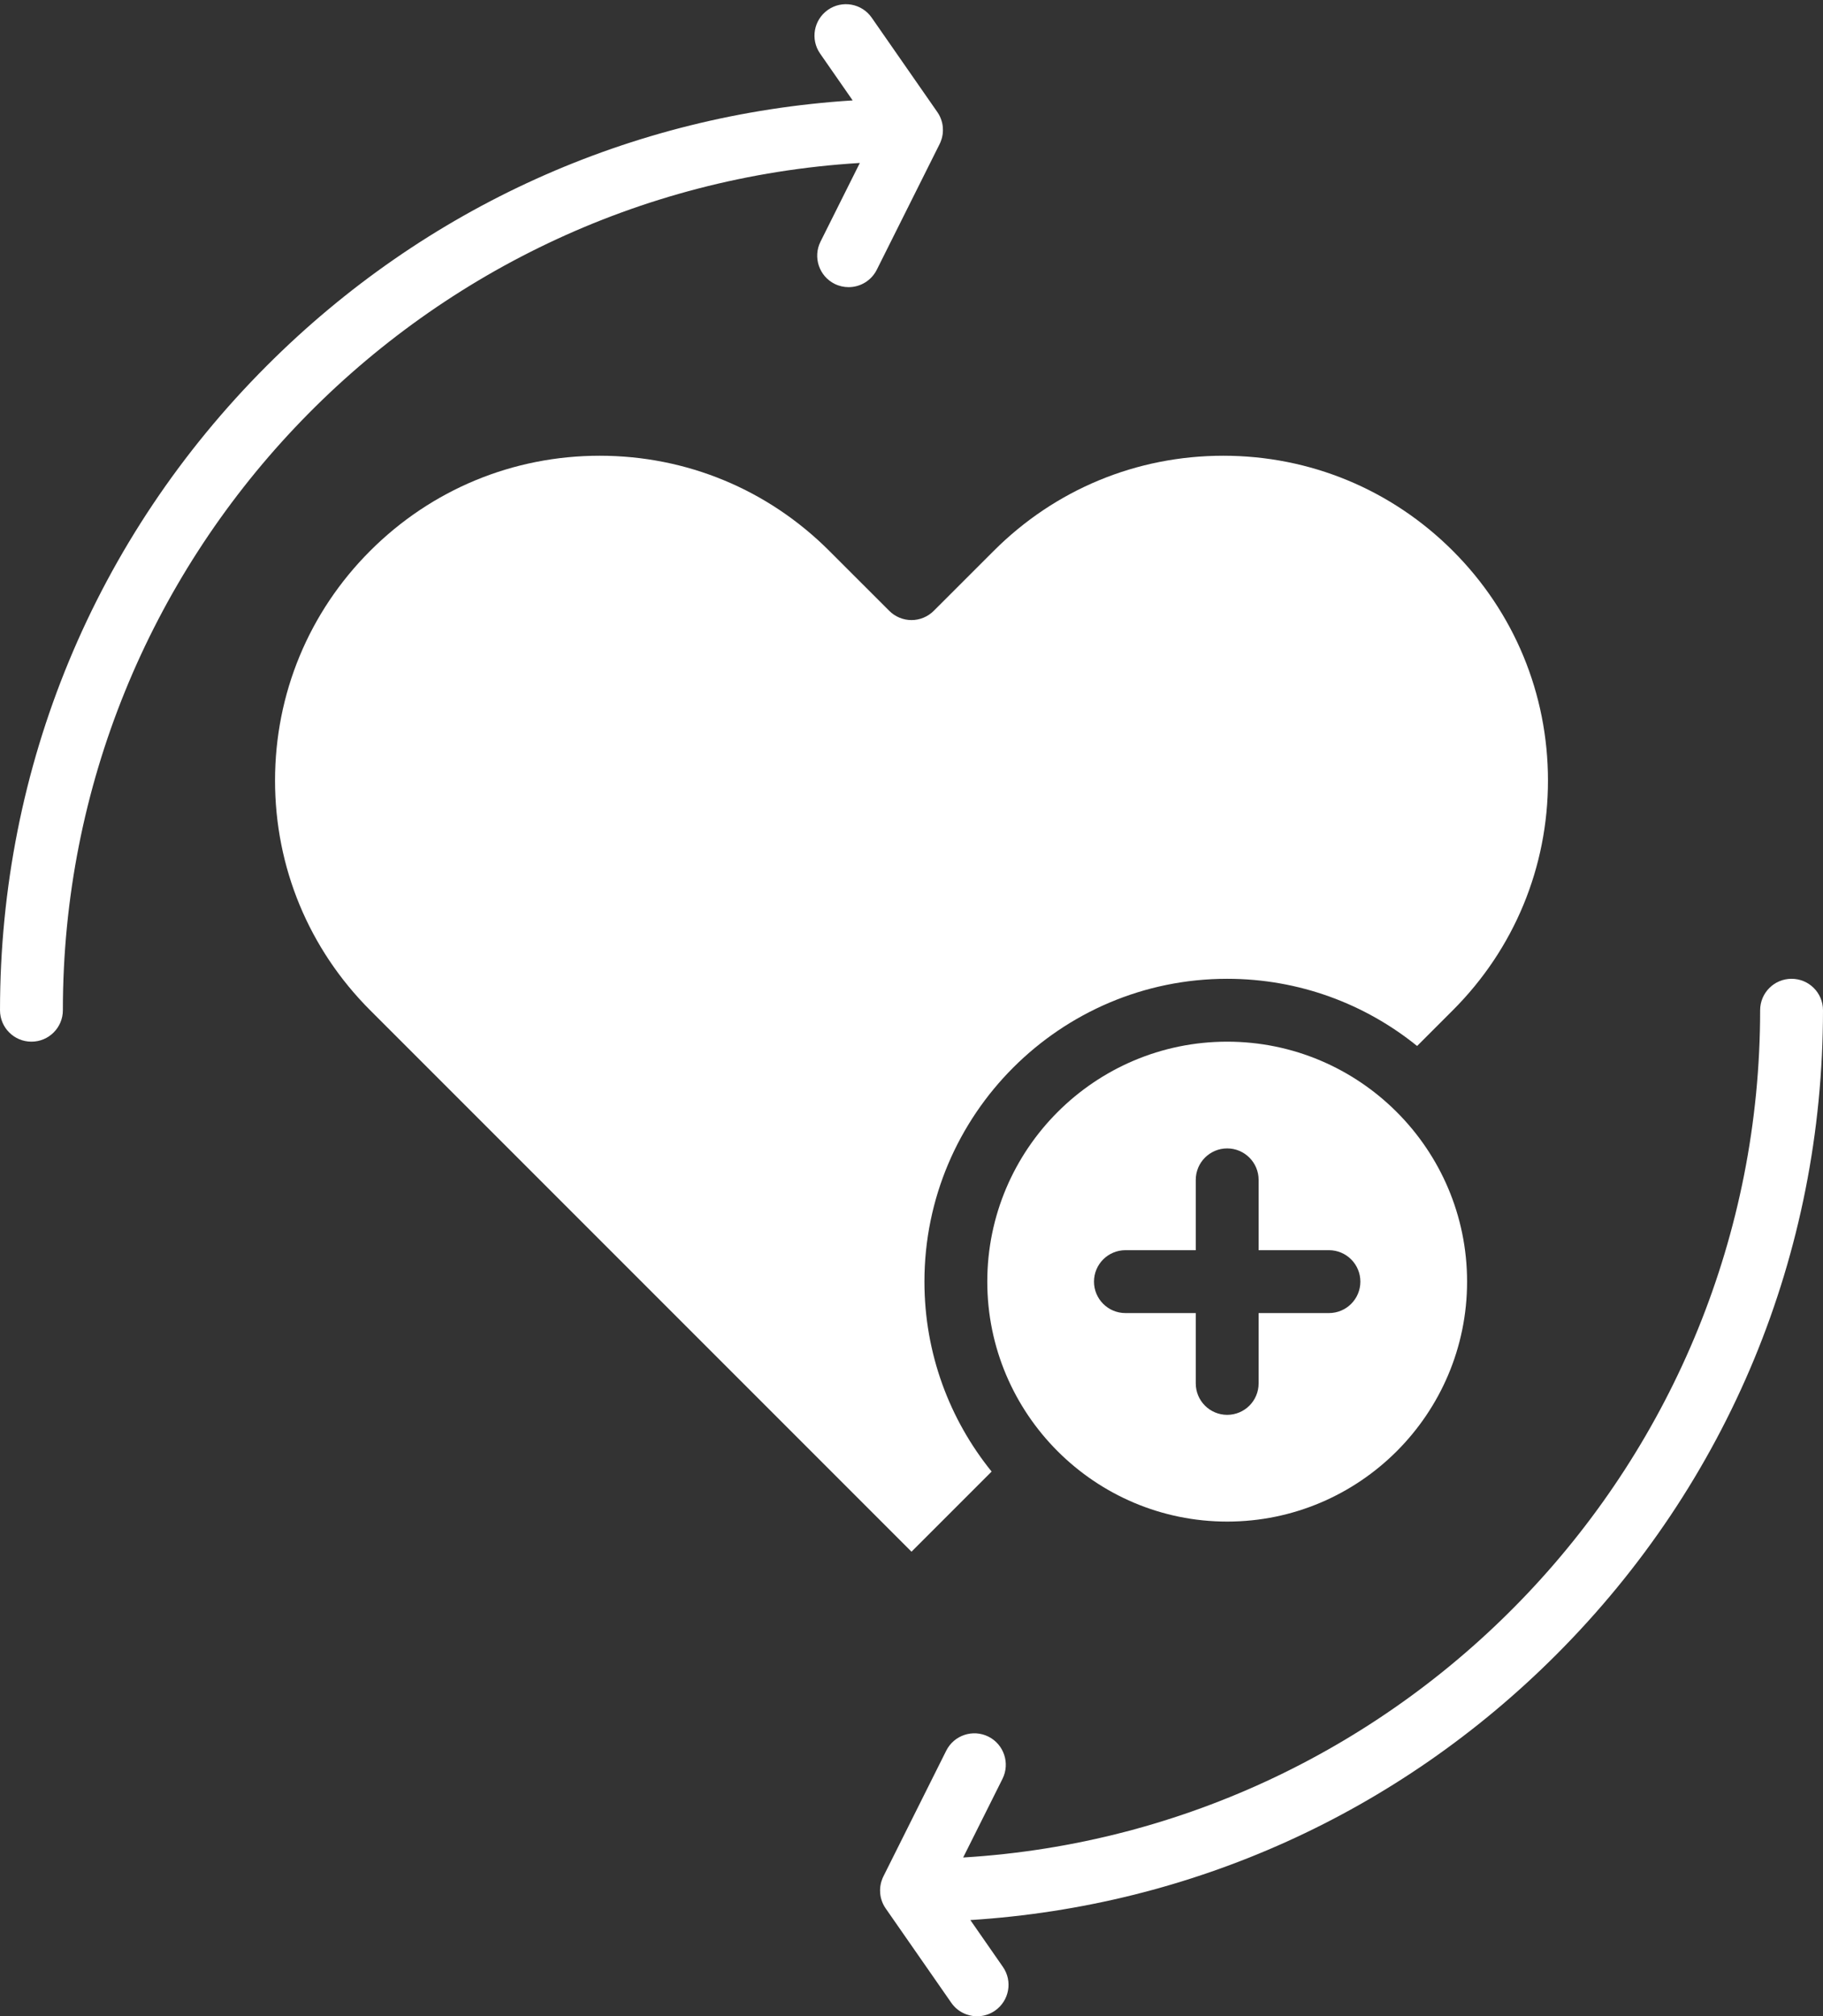
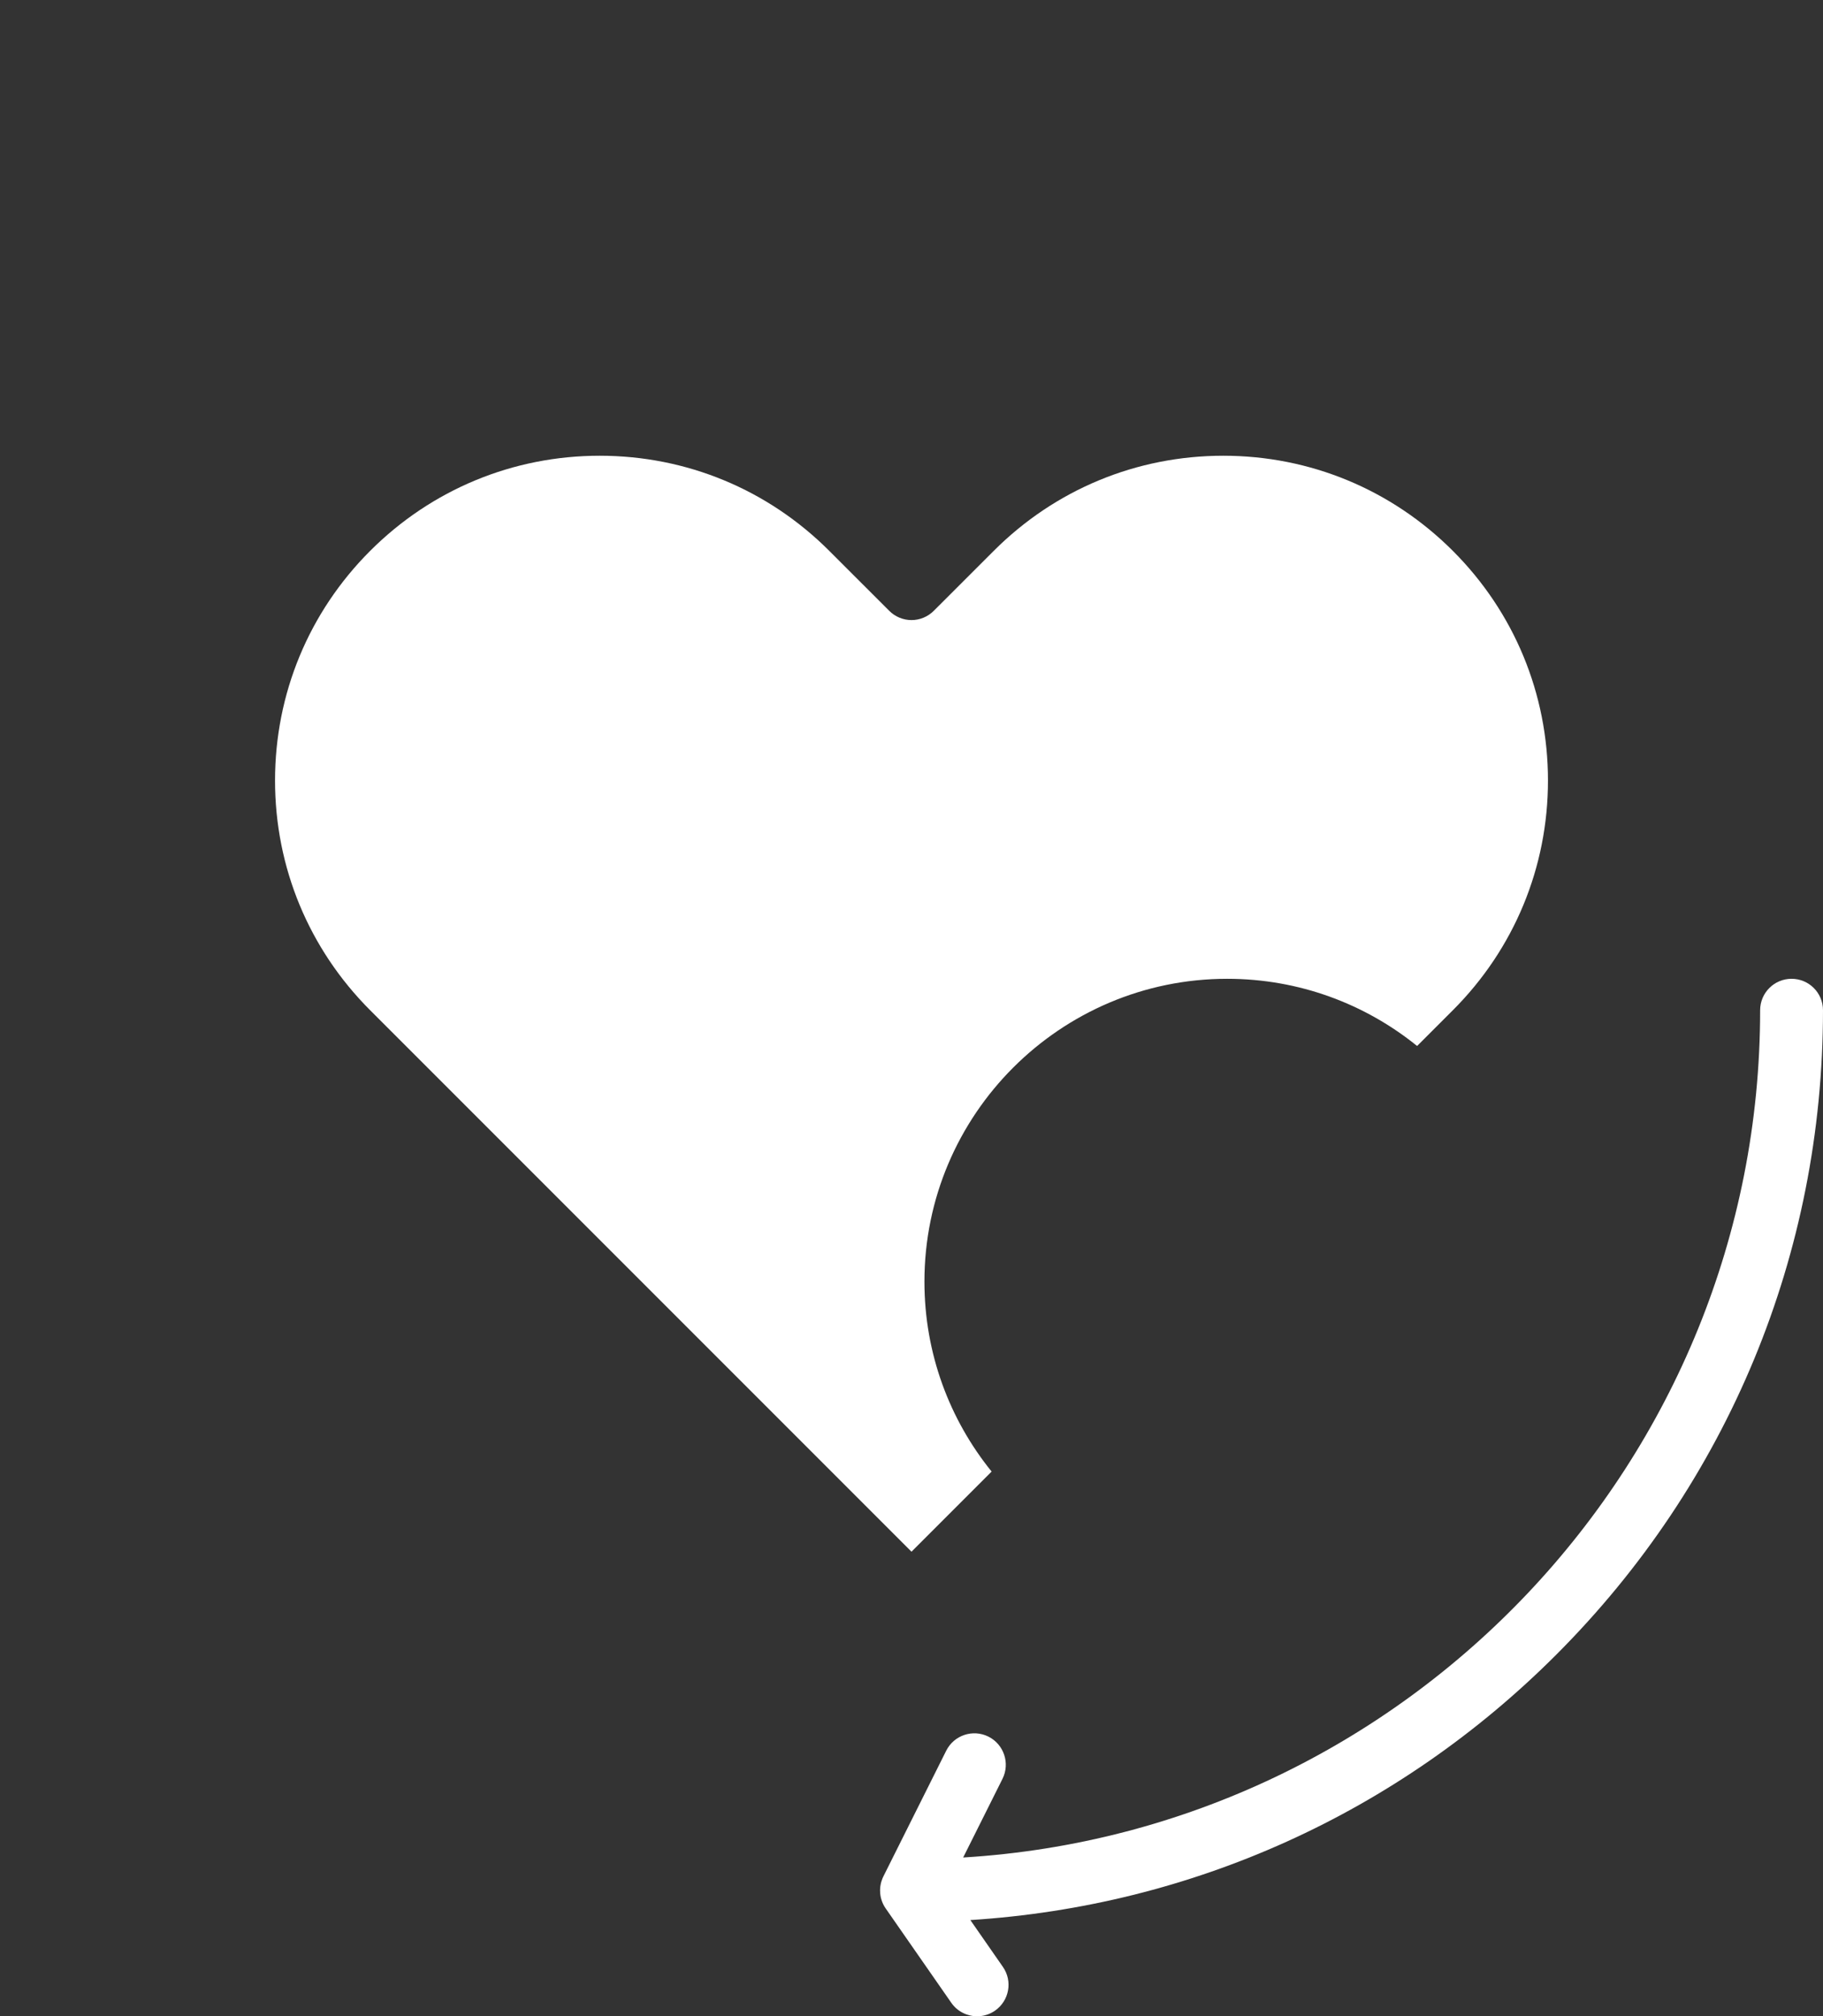
<svg xmlns="http://www.w3.org/2000/svg" fill="#ffffff" height="481" preserveAspectRatio="xMidYMid meet" version="1" viewBox="38.5 15.0 435.0 481.0" width="435" zoomAndPan="magnify">
  <rect x="38.5" y="15.0" width="435.0" height="481.0" fill="#333333" stroke="none" />
  <g>
    <g id="change1_1">
-       <path d="M243.672,53.877l-9.384,18.769c-1.847,3.703-0.347,8.212,3.356,10.069c1.078,0.534,2.222,0.788,3.347,0.788 c2.756,0,5.4-1.519,6.722-4.144l15-30c0.019-0.037,0.038-0.066,0.047-0.103c0.056-0.103,0.103-0.216,0.15-0.328 c0.084-0.197,0.159-0.394,0.216-0.6c0.028-0.066,0.047-0.131,0.066-0.197c0.047-0.141,0.084-0.281,0.112-0.422 c0.028-0.141,0.066-0.281,0.084-0.422c0.019-0.112,0.038-0.234,0.056-0.347c0.066-0.525,0.075-1.059,0.028-1.584 c-0.009-0.159-0.028-0.319-0.056-0.478c0-0.009,0-0.019,0-0.019c-0.028-0.169-0.056-0.347-0.094-0.506 c-0.009-0.028-0.019-0.047-0.019-0.066c-0.037-0.178-0.084-0.347-0.141-0.516c-0.216-0.684-0.525-1.35-0.947-1.959 c-0.066-0.103-0.131-0.206-0.206-0.3l-15.506-22.294c-2.363-3.403-7.041-4.237-10.434-1.875 c-3.403,2.372-4.247,7.041-1.875,10.444l7.763,11.166c-52.809,3.338-102,25.5-139.753,63.253 c-41.081,41.081-63.703,95.699-63.703,153.796c0,4.144,3.356,7.5,7.5,7.5c4.144,0,7.5-3.356,7.5-7.5 C53.501,148.489,137.735,60.271,243.672,53.877z" />
      <path d="M473.499,256.001c0-4.144-3.356-7.5-7.5-7.5c-4.144,0-7.5,3.356-7.5,7.5c0,107.512-84.234,195.73-190.171,202.124 l9.384-18.769c1.847-3.703,0.347-8.212-3.356-10.069c-3.713-1.847-8.212-0.347-10.069,3.356l-15,30 c-0.019,0.037-0.038,0.066-0.047,0.103c-0.056,0.103-0.103,0.216-0.15,0.328c-0.084,0.197-0.159,0.394-0.216,0.6 c-0.028,0.066-0.047,0.131-0.066,0.197c-0.047,0.141-0.084,0.281-0.112,0.422c-0.028,0.141-0.066,0.281-0.084,0.422 c-0.019,0.112-0.038,0.234-0.056,0.347c-0.066,0.525-0.075,1.059-0.028,1.584c0.009,0.159,0.028,0.319,0.056,0.478 c0,0.009,0,0.019,0,0.019c0.028,0.169,0.056,0.347,0.094,0.506c0.009,0.028,0.019,0.047,0.019,0.066 c0.037,0.178,0.084,0.347,0.141,0.516c0.216,0.684,0.525,1.35,0.947,1.959c0.066,0.103,0.131,0.206,0.206,0.3l15.506,22.294 c1.453,2.091,3.787,3.216,6.159,3.216c1.481,0,2.972-0.431,4.275-1.341c3.403-2.372,4.247-7.041,1.875-10.444l-7.763-11.166 c52.809-3.337,102-25.5,139.753-63.253C450.877,368.716,473.499,314.098,473.499,256.001z" />
-       <path d="M331.328,263.501c-31.565,0-57.244,25.678-57.244,57.243c0,31.565,25.678,57.243,57.244,57.243 c31.565,0,57.243-25.678,57.243-57.243C388.571,289.179,362.893,263.501,331.328,263.501z M355.609,328.245h-16.781v16.781 c0,4.144-3.356,7.5-7.5,7.5s-7.5-3.356-7.5-7.5v-16.781h-16.781c-4.144,0-7.5-3.356-7.5-7.5c0-4.144,3.356-7.5,7.5-7.5h16.781 v-16.781c0-4.134,3.356-7.5,7.5-7.5s7.5,3.366,7.5,7.5v16.781h16.781c4.144,0,7.5,3.356,7.5,7.5 C363.109,324.888,359.753,328.245,355.609,328.245z" />
      <path d="M275.116,366.054c-10.031-12.394-16.031-28.172-16.031-45.309c0-39.834,32.409-72.243,72.243-72.243 c17.156,0,32.925,6,45.318,16.031l8.541-8.541c14.625-14.634,22.687-34.087,22.687-54.787c0-20.691-8.062-40.153-22.687-54.778 c-14.644-14.644-34.097-22.706-54.787-22.706c-20.7,0-40.153,8.063-54.787,22.706l-14.306,14.297 c-1.406,1.406-3.319,2.203-5.306,2.203s-3.9-0.797-5.306-2.203l-14.306-14.297c-14.634-14.644-34.087-22.706-54.787-22.706 c-20.69,0-40.153,8.063-54.787,22.706c-14.625,14.625-22.687,34.087-22.687,54.787c0,20.69,8.062,40.143,22.687,54.778 L256,385.169L275.116,366.054z" />
    </g>
  </g>
</svg>